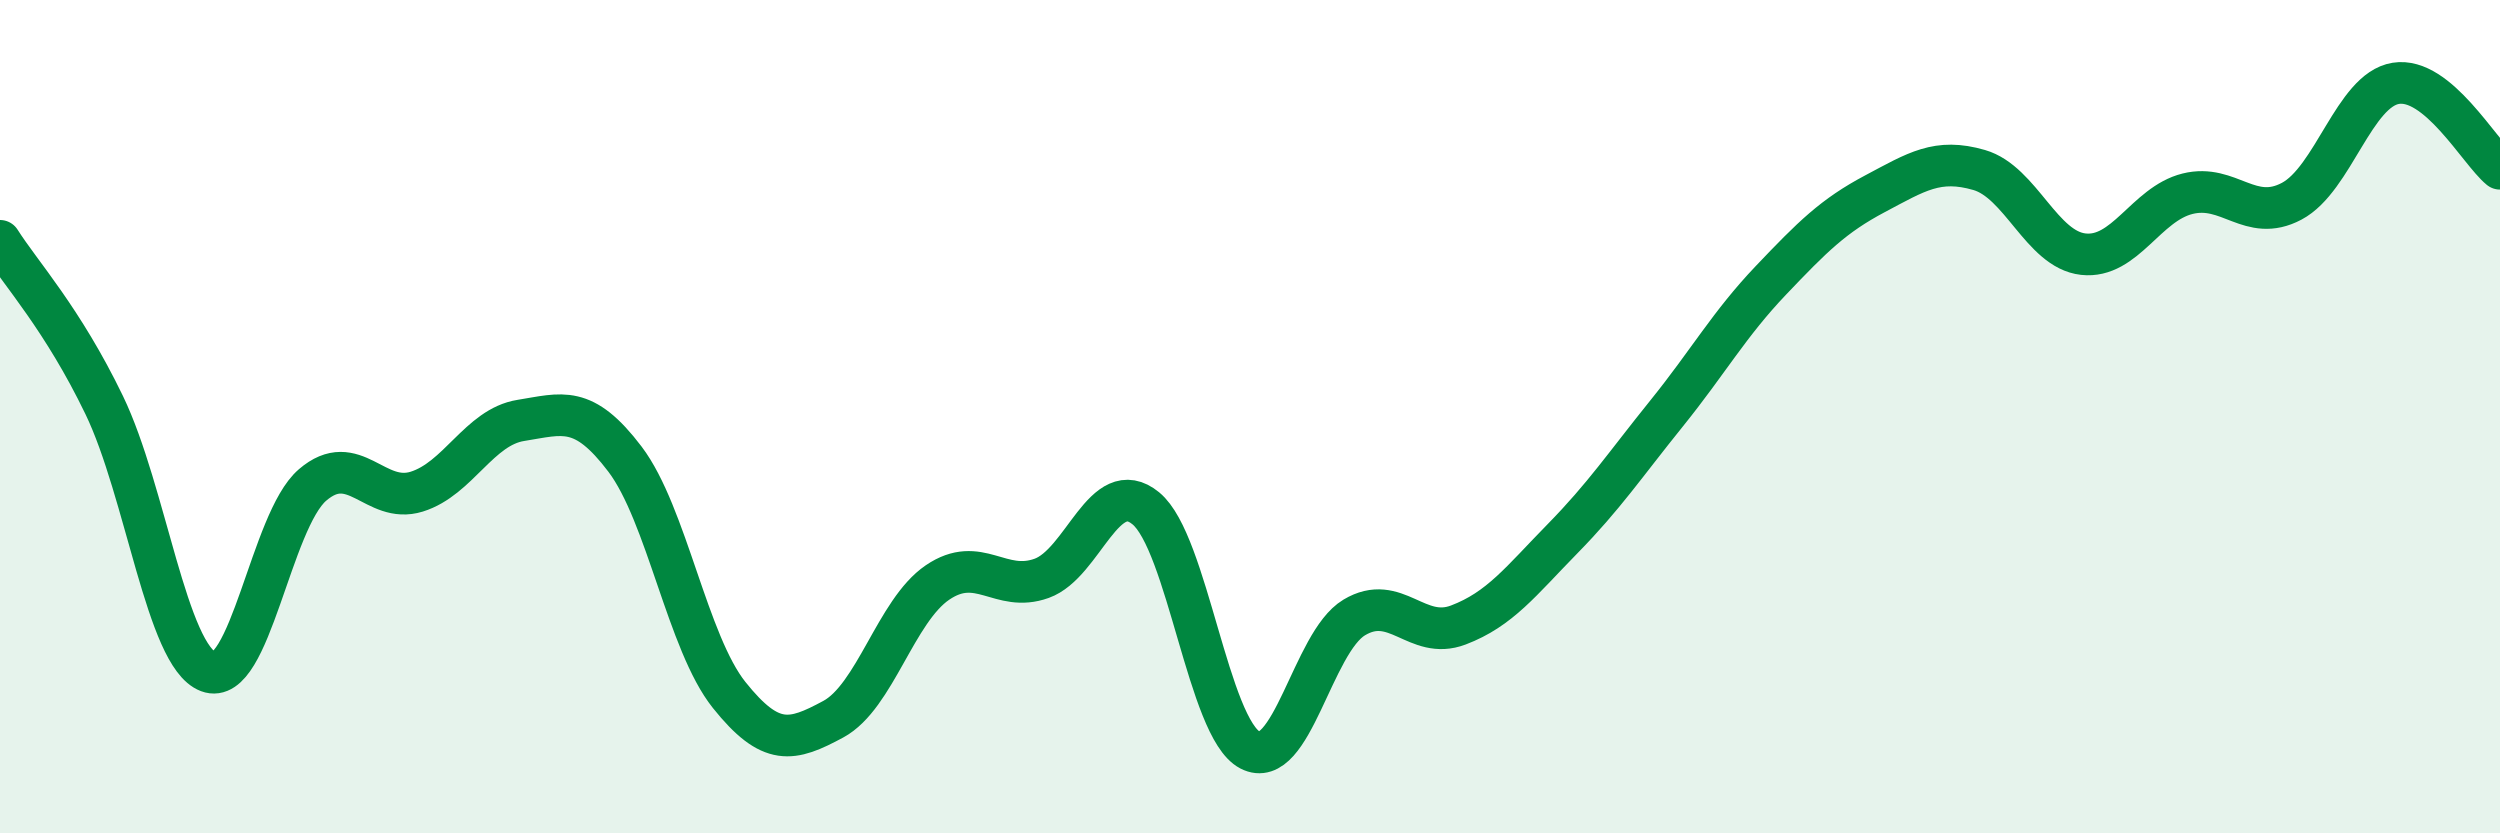
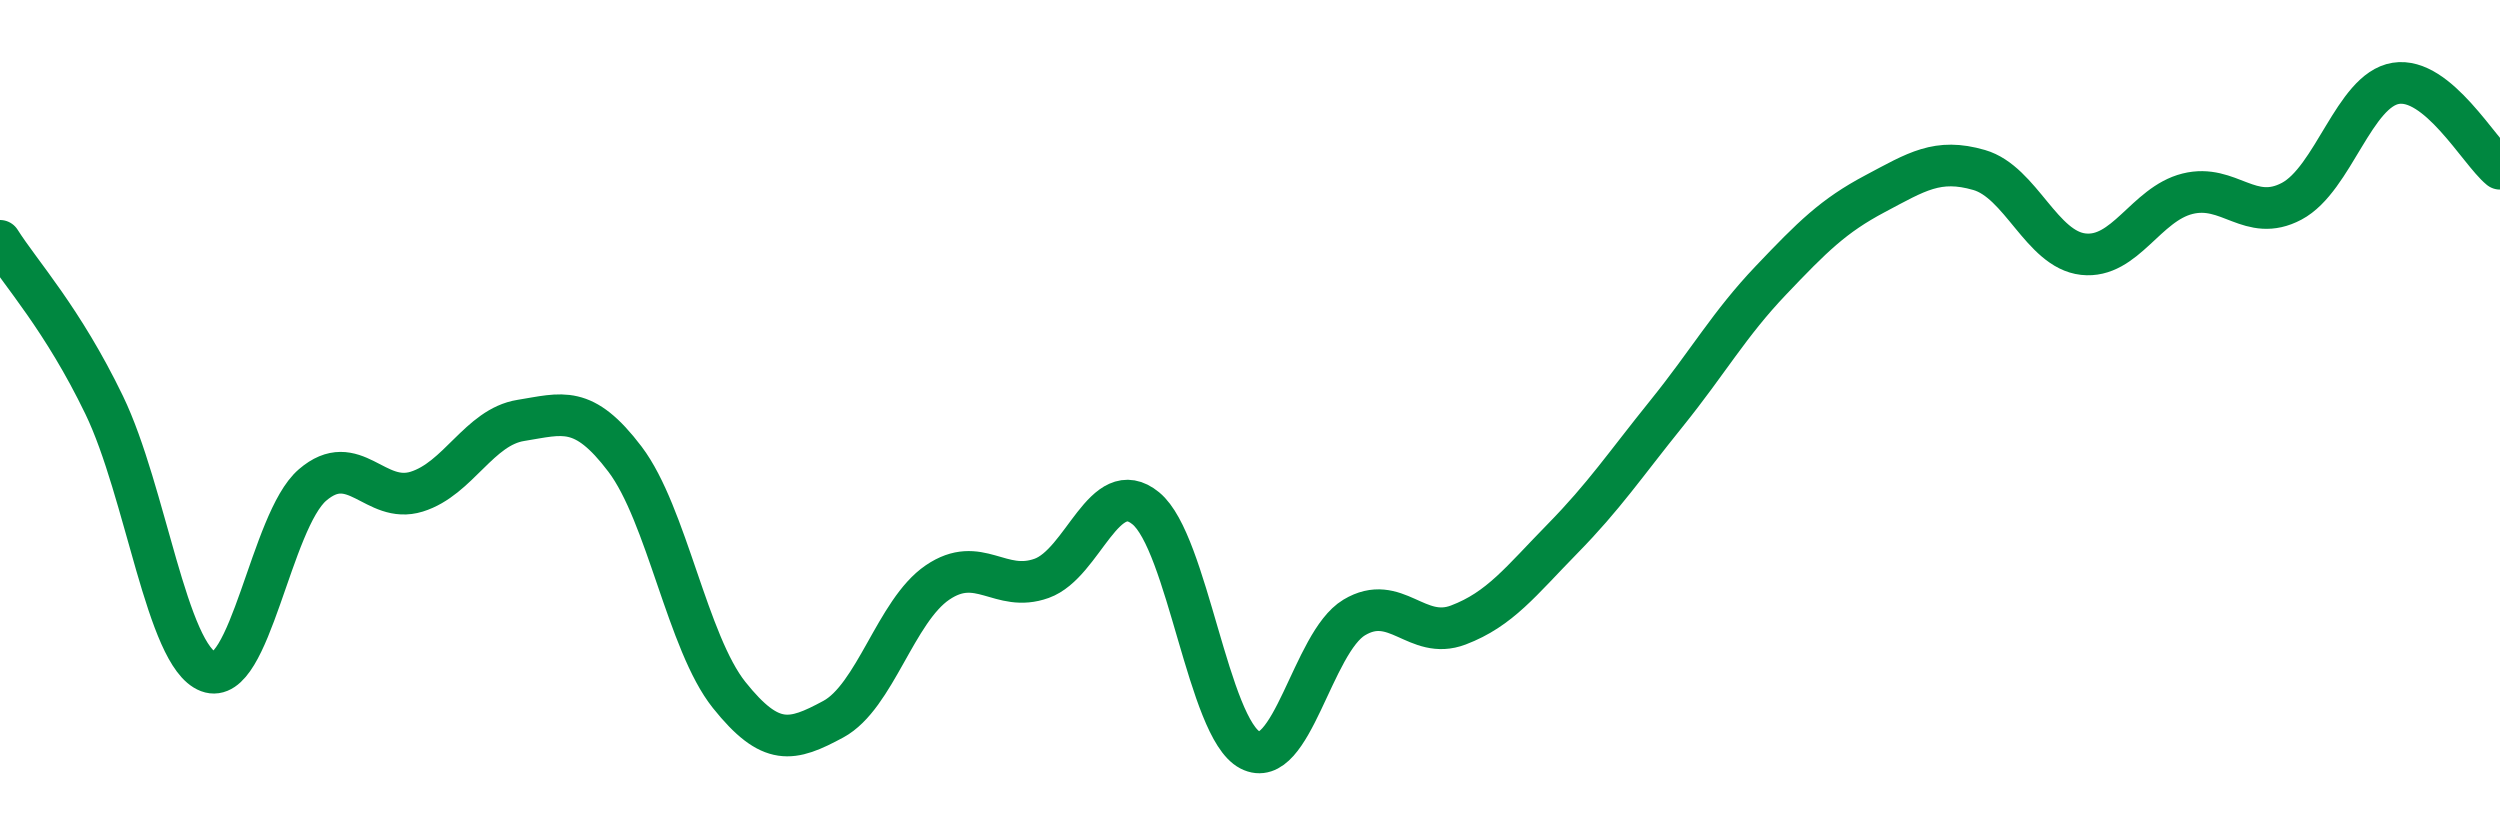
<svg xmlns="http://www.w3.org/2000/svg" width="60" height="20" viewBox="0 0 60 20">
-   <path d="M 0,5.78 C 0.5,6.57 1.5,7.65 2.5,9.72 C 3.5,11.79 4,15.74 5,16.12 C 6,16.5 6.5,12.5 7.5,11.64 C 8.5,10.78 9,12.11 10,11.8 C 11,11.49 11.5,10.25 12.5,10.09 C 13.5,9.93 14,9.7 15,11.02 C 16,12.34 16.5,15.43 17.5,16.68 C 18.5,17.93 19,17.8 20,17.26 C 21,16.72 21.5,14.66 22.5,13.98 C 23.5,13.3 24,14.24 25,13.88 C 26,13.52 26.5,11.38 27.5,12.2 C 28.5,13.02 29,17.48 30,18 C 31,18.52 31.5,15.42 32.5,14.82 C 33.5,14.22 34,15.38 35,15 C 36,14.62 36.5,13.95 37.5,12.93 C 38.5,11.91 39,11.16 40,9.92 C 41,8.68 41.5,7.78 42.5,6.73 C 43.5,5.68 44,5.18 45,4.65 C 46,4.12 46.5,3.79 47.5,4.08 C 48.5,4.37 49,5.99 50,6.1 C 51,6.21 51.5,4.9 52.5,4.65 C 53.5,4.4 54,5.36 55,4.83 C 56,4.3 56.5,2.16 57.5,2 C 58.5,1.84 59.5,3.64 60,4.05L60 20L0 20Z" fill="#008740" opacity="0.1" stroke-linecap="round" stroke-linejoin="round" />
  <path d="M 0,5.78 C 0.5,6.57 1.5,7.65 2.5,9.72 C 3.5,11.79 4,15.74 5,16.12 C 6,16.5 6.5,12.5 7.5,11.64 C 8.5,10.78 9,12.11 10,11.8 C 11,11.49 11.5,10.25 12.5,10.09 C 13.5,9.93 14,9.7 15,11.02 C 16,12.34 16.5,15.43 17.5,16.68 C 18.5,17.93 19,17.8 20,17.26 C 21,16.72 21.5,14.66 22.5,13.98 C 23.5,13.3 24,14.24 25,13.88 C 26,13.52 26.5,11.38 27.5,12.2 C 28.5,13.02 29,17.48 30,18 C 31,18.52 31.5,15.42 32.5,14.82 C 33.5,14.22 34,15.38 35,15 C 36,14.62 36.5,13.95 37.5,12.93 C 38.5,11.91 39,11.16 40,9.92 C 41,8.68 41.5,7.78 42.5,6.73 C 43.5,5.68 44,5.18 45,4.65 C 46,4.12 46.5,3.79 47.5,4.08 C 48.5,4.37 49,5.99 50,6.1 C 51,6.21 51.5,4.9 52.5,4.65 C 53.5,4.4 54,5.36 55,4.83 C 56,4.3 56.5,2.16 57.5,2 C 58.5,1.84 59.5,3.64 60,4.05" stroke="#008740" stroke-width="1" fill="none" stroke-linecap="round" stroke-linejoin="round" />
</svg>